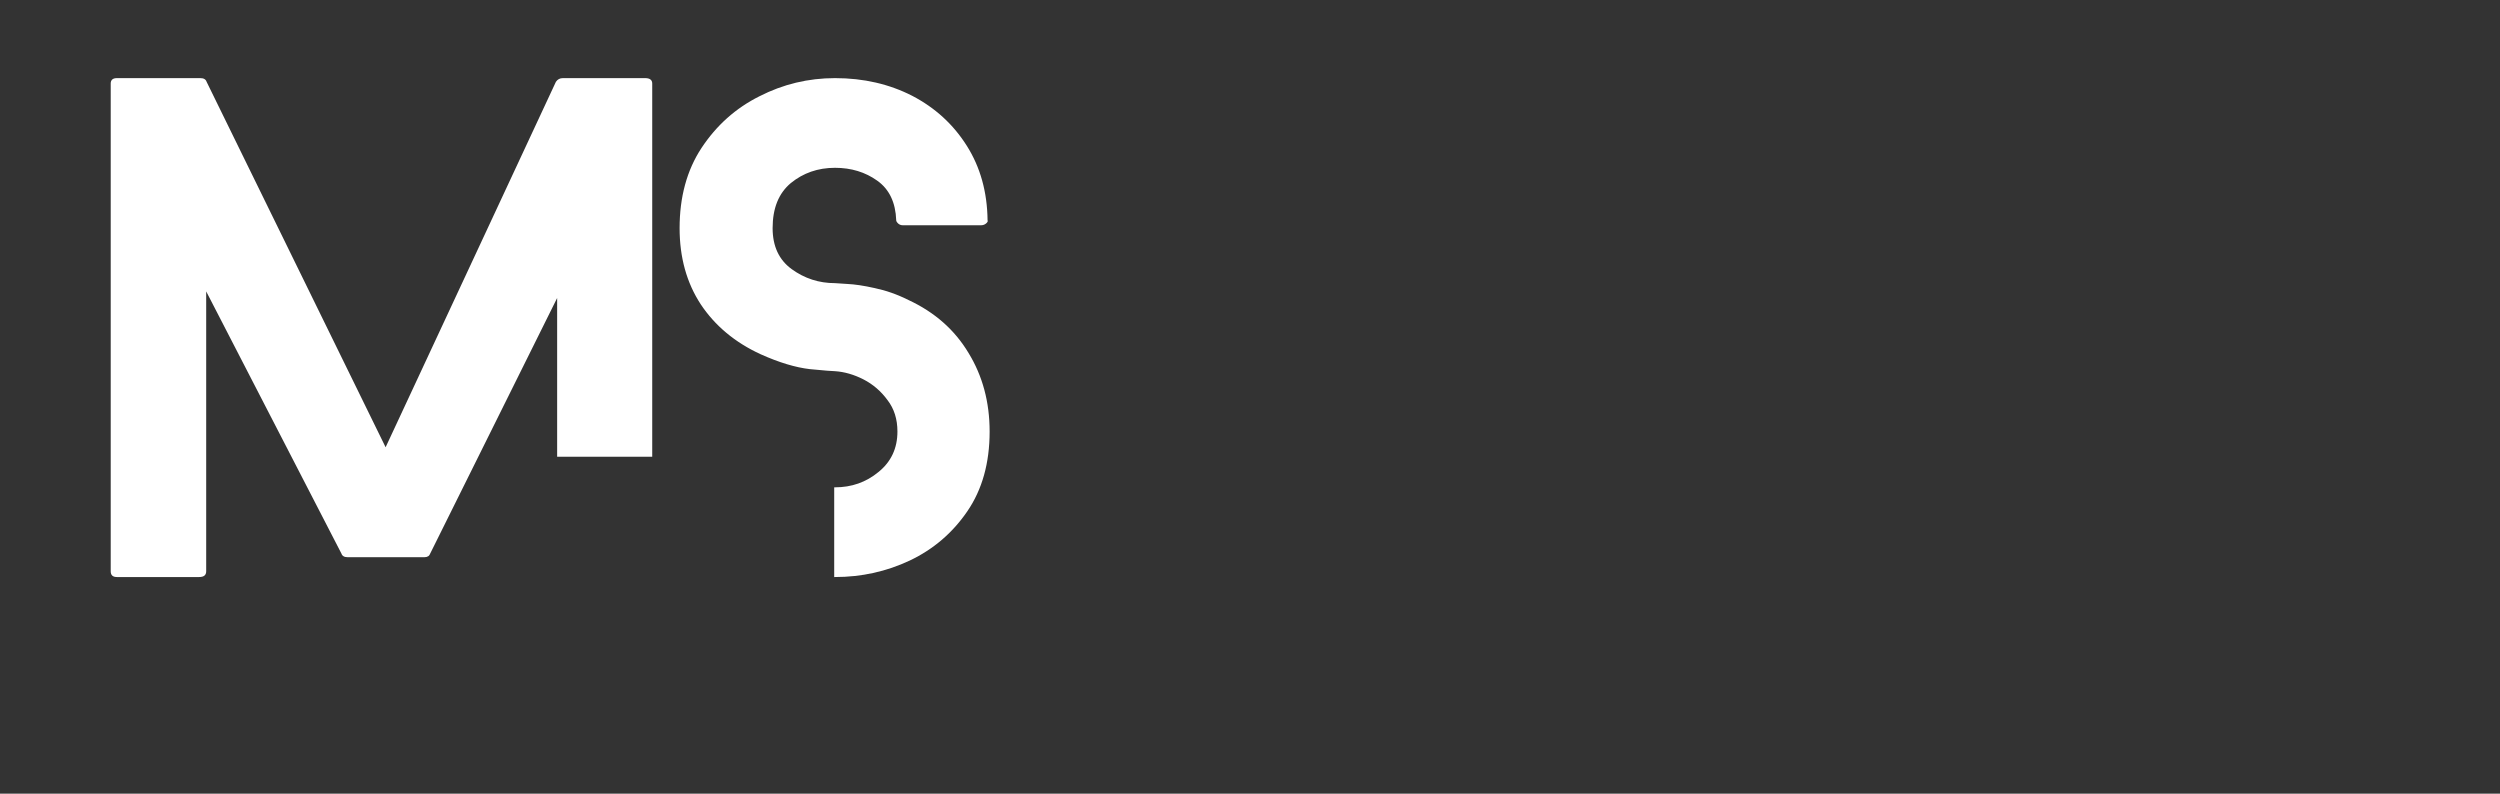
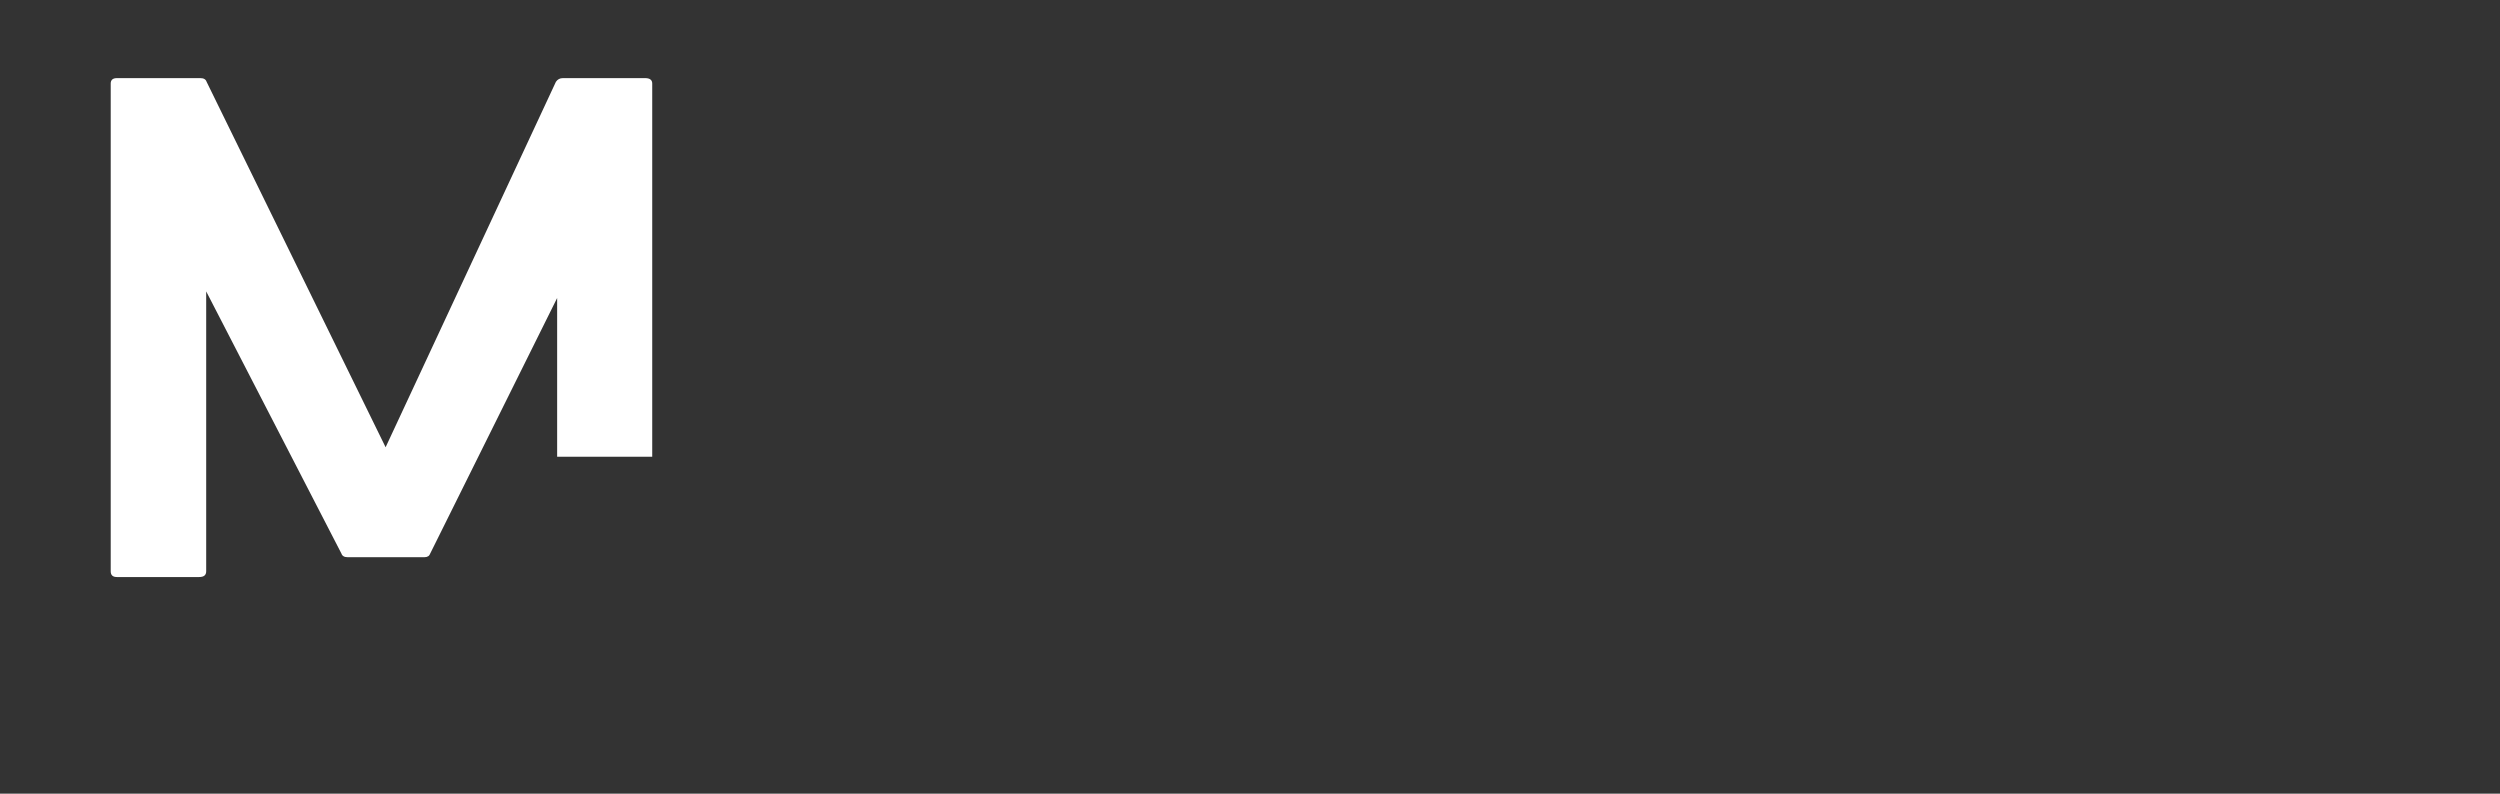
<svg xmlns="http://www.w3.org/2000/svg" width="126" zoomAndPan="magnify" viewBox="0 0 94.5 30" height="40" preserveAspectRatio="xMidYMid meet" version="1.0">
  <rect x="0" y="0" width="94.5" height="30" fill="#333333" stroke="none" />
  <defs>
    <g />
  </defs>
  <g fill="#ffffff" fill-opacity="1">
    <g transform="translate(4.185, 21.812)">
      <g>
        <path d="M 16.875 -4.547 L 16.875 -10.547 L 12.078 -0.891 C 12.047 -0.797 11.973 -0.75 11.859 -0.75 L 8.953 -0.75 C 8.828 -0.75 8.75 -0.797 8.719 -0.891 L 3.609 -10.797 L 3.609 -0.219 C 3.609 -0.07 3.52 0 3.344 0 L 0.234 0 C 0.078 0 0 -0.07 0 -0.219 L 0 -18.656 C 0 -18.789 0.078 -18.859 0.234 -18.859 L 3.391 -18.859 C 3.516 -18.859 3.594 -18.812 3.625 -18.719 L 10.391 -4.906 L 16.828 -18.719 C 16.891 -18.812 16.977 -18.859 17.094 -18.859 L 20.203 -18.859 C 20.379 -18.859 20.469 -18.789 20.469 -18.656 L 20.469 -4.547 Z M 16.875 -4.547 " />
      </g>
    </g>
  </g>
  <g fill="#ffffff" fill-opacity="1">
    <g transform="translate(25.689, 21.812)">
      <g>
-         <path d="M 8.656 -10.469 C 9.645 -10.008 10.398 -9.344 10.922 -8.469 C 11.453 -7.602 11.719 -6.613 11.719 -5.5 C 11.719 -4.312 11.438 -3.305 10.875 -2.484 C 10.32 -1.672 9.598 -1.051 8.703 -0.625 C 7.816 -0.207 6.875 0 5.875 0 C 5.875 0 5.863 0 5.844 0 L 5.844 -3.391 C 5.863 -3.391 5.875 -3.391 5.875 -3.391 C 6.5 -3.391 7.047 -3.582 7.516 -3.969 C 7.992 -4.352 8.234 -4.863 8.234 -5.5 C 8.234 -5.969 8.109 -6.363 7.859 -6.688 C 7.617 -7.02 7.316 -7.281 6.953 -7.469 C 6.586 -7.656 6.227 -7.758 5.875 -7.781 C 5.789 -7.781 5.473 -7.805 4.922 -7.859 C 4.379 -7.922 3.758 -8.109 3.062 -8.422 C 2.094 -8.867 1.336 -9.5 0.797 -10.312 C 0.266 -11.125 0 -12.082 0 -13.188 C 0 -14.363 0.273 -15.375 0.828 -16.219 C 1.391 -17.07 2.117 -17.723 3.016 -18.172 C 3.91 -18.629 4.863 -18.859 5.875 -18.859 C 6.957 -18.859 7.93 -18.633 8.797 -18.188 C 9.66 -17.738 10.348 -17.109 10.859 -16.297 C 11.367 -15.492 11.629 -14.555 11.641 -13.484 C 11.66 -13.453 11.641 -13.41 11.578 -13.359 C 11.523 -13.316 11.461 -13.297 11.391 -13.297 L 8.438 -13.297 C 8.375 -13.297 8.316 -13.316 8.266 -13.359 C 8.211 -13.41 8.188 -13.453 8.188 -13.484 C 8.164 -14.16 7.926 -14.66 7.469 -14.984 C 7.02 -15.305 6.488 -15.469 5.875 -15.469 C 5.227 -15.469 4.672 -15.273 4.203 -14.891 C 3.742 -14.504 3.516 -13.938 3.516 -13.188 C 3.516 -12.508 3.754 -11.992 4.234 -11.641 C 4.723 -11.285 5.27 -11.109 5.875 -11.109 C 5.914 -11.109 6.07 -11.098 6.344 -11.078 C 6.613 -11.066 6.957 -11.016 7.375 -10.922 C 7.789 -10.836 8.219 -10.688 8.656 -10.469 Z M 8.656 -10.469 " />
-       </g>
+         </g>
    </g>
  </g>
</svg>